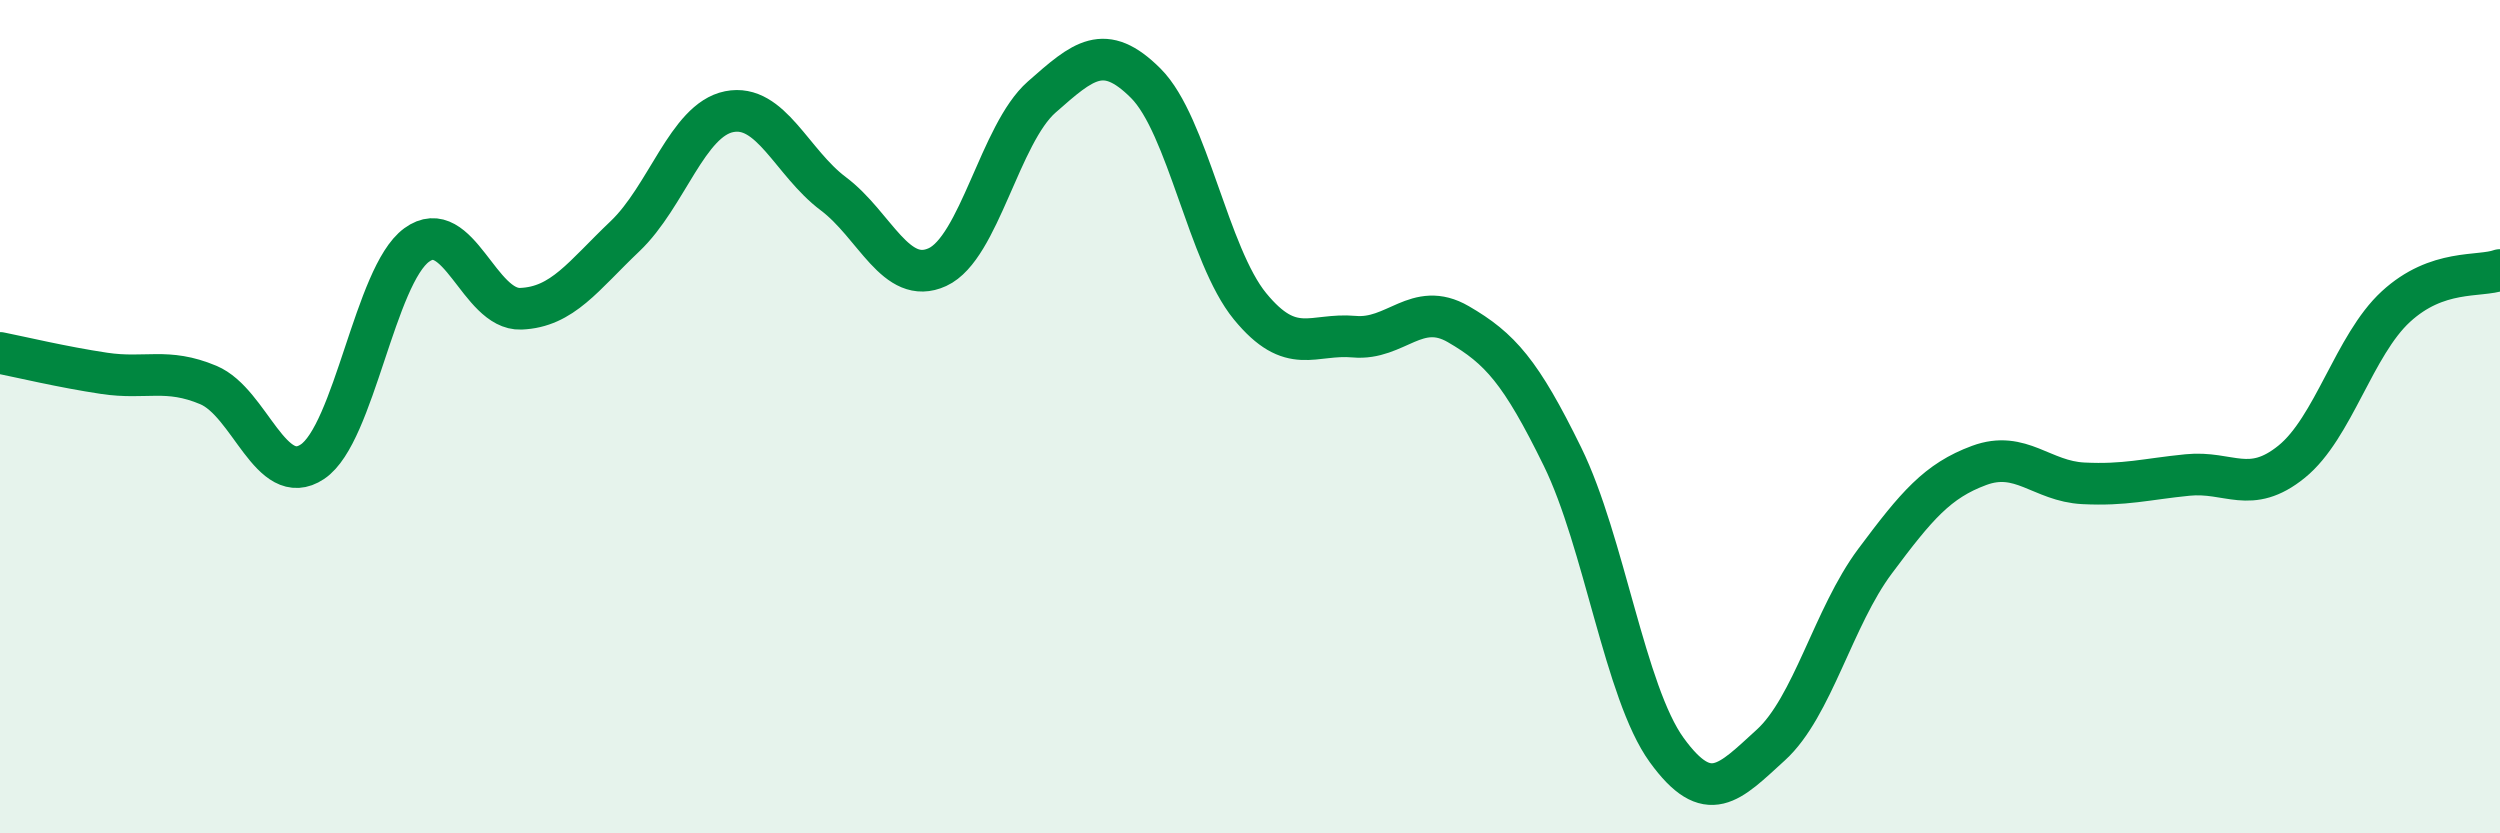
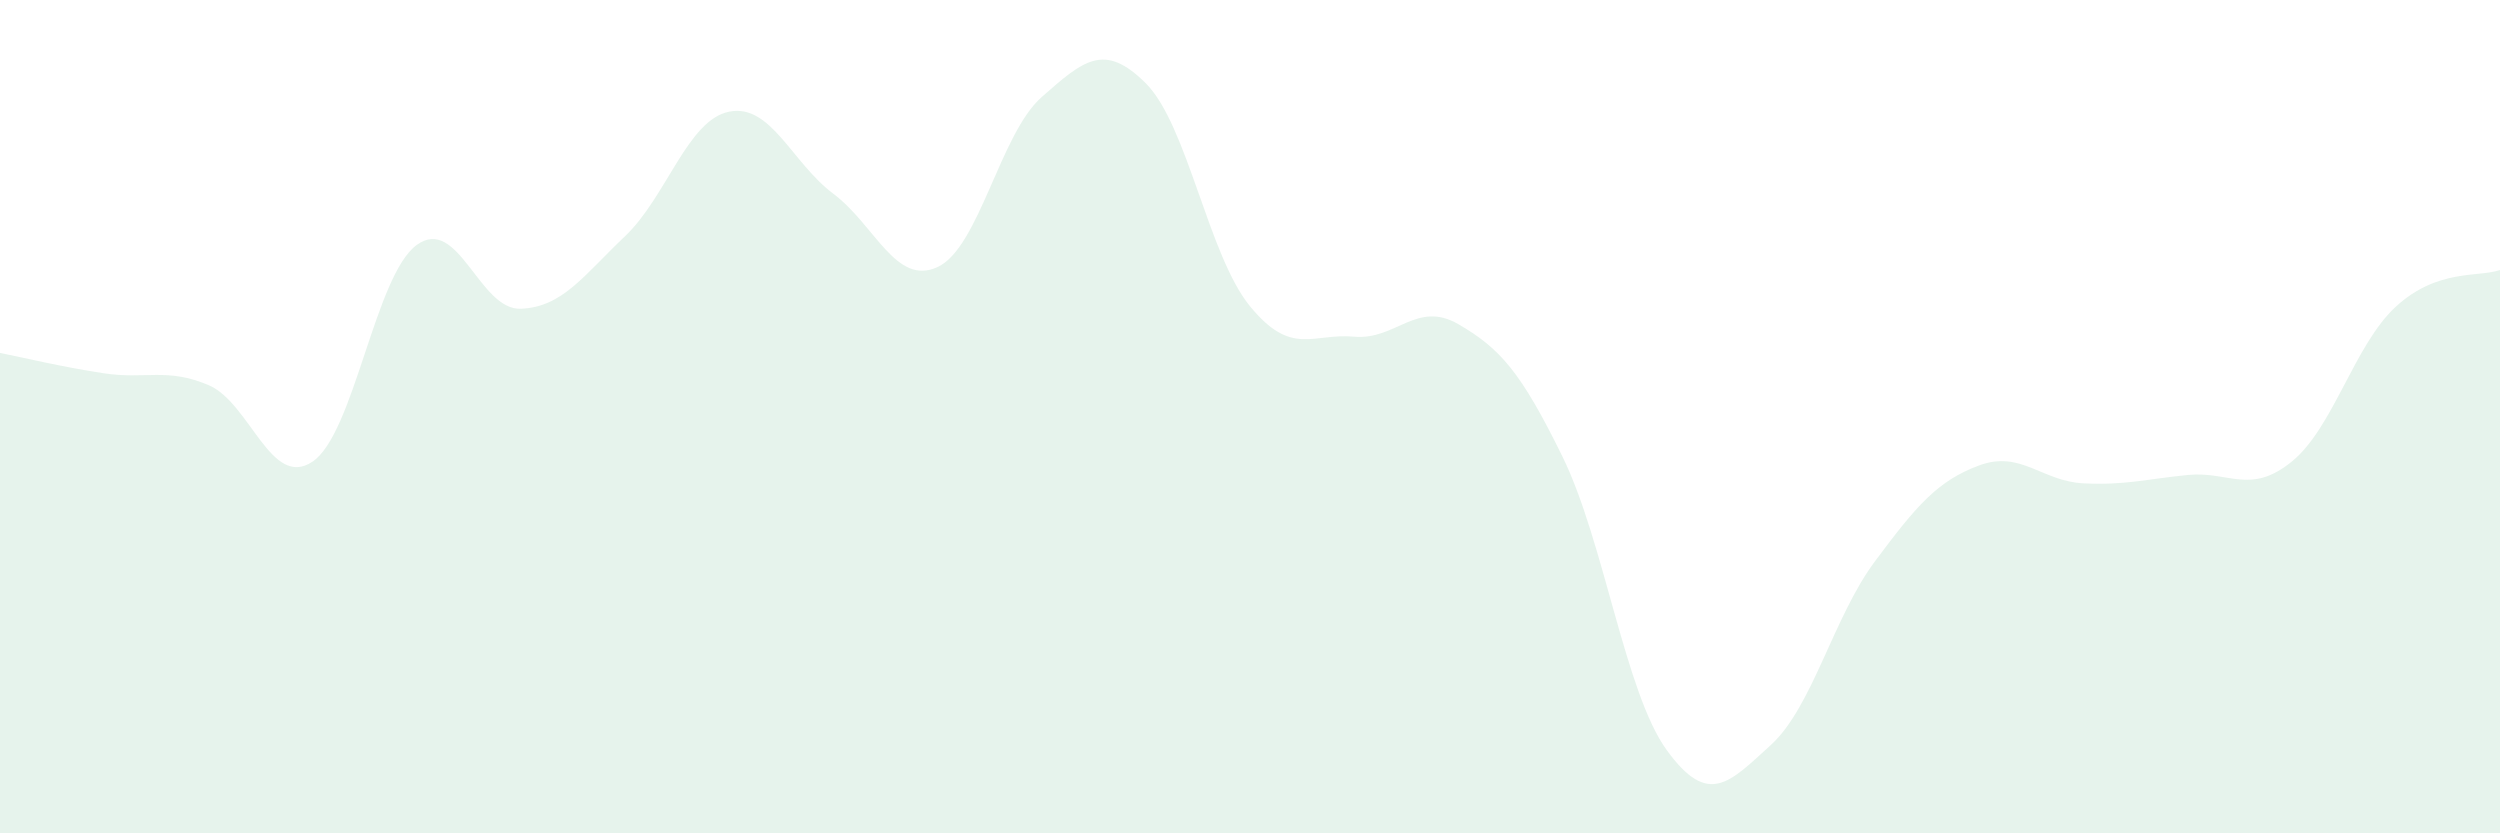
<svg xmlns="http://www.w3.org/2000/svg" width="60" height="20" viewBox="0 0 60 20">
  <path d="M 0,8.47 C 0.5,8.57 1.5,8.81 2.5,8.96 C 3.5,9.11 4,8.82 5,9.24 C 6,9.66 6.5,11.75 7.5,11.08 C 8.5,10.41 9,6.61 10,5.88 C 11,5.15 11.5,7.45 12.5,7.41 C 13.5,7.37 14,6.62 15,5.67 C 16,4.72 16.5,2.88 17.5,2.68 C 18.5,2.48 19,3.9 20,4.65 C 21,5.4 21.5,6.87 22.5,6.41 C 23.5,5.95 24,3.21 25,2.33 C 26,1.45 26.5,1 27.5,2 C 28.5,3 29,6.13 30,7.35 C 31,8.57 31.5,7.99 32.5,8.08 C 33.5,8.17 34,7.2 35,7.78 C 36,8.36 36.5,8.92 37.5,10.96 C 38.5,13 39,16.62 40,18 C 41,19.38 41.5,18.79 42.5,17.88 C 43.5,16.97 44,14.81 45,13.47 C 46,12.13 46.5,11.54 47.5,11.17 C 48.5,10.8 49,11.55 50,11.6 C 51,11.65 51.5,11.5 52.5,11.4 C 53.5,11.3 54,11.89 55,11.08 C 56,10.27 56.5,8.28 57.5,7.36 C 58.5,6.44 59.5,6.66 60,6.48L60 20L0 20Z" fill="#008740" opacity="0.1" stroke-linecap="round" stroke-linejoin="round" />
-   <path d="M 0,8.47 C 0.5,8.57 1.5,8.81 2.5,8.96 C 3.5,9.11 4,8.82 5,9.24 C 6,9.66 6.5,11.75 7.5,11.08 C 8.5,10.41 9,6.61 10,5.88 C 11,5.15 11.5,7.45 12.5,7.41 C 13.5,7.37 14,6.62 15,5.67 C 16,4.72 16.5,2.88 17.5,2.68 C 18.5,2.48 19,3.9 20,4.65 C 21,5.4 21.5,6.87 22.5,6.41 C 23.5,5.95 24,3.21 25,2.33 C 26,1.45 26.5,1 27.5,2 C 28.5,3 29,6.13 30,7.35 C 31,8.57 31.5,7.99 32.5,8.08 C 33.5,8.17 34,7.2 35,7.78 C 36,8.36 36.5,8.92 37.5,10.96 C 38.5,13 39,16.62 40,18 C 41,19.38 41.5,18.79 42.5,17.88 C 43.5,16.97 44,14.81 45,13.47 C 46,12.13 46.5,11.54 47.5,11.17 C 48.5,10.8 49,11.55 50,11.6 C 51,11.65 51.5,11.5 52.5,11.4 C 53.5,11.3 54,11.89 55,11.08 C 56,10.27 56.5,8.28 57.5,7.36 C 58.5,6.44 59.5,6.66 60,6.48" stroke="#008740" stroke-width="1" fill="none" stroke-linecap="round" stroke-linejoin="round" />
</svg>